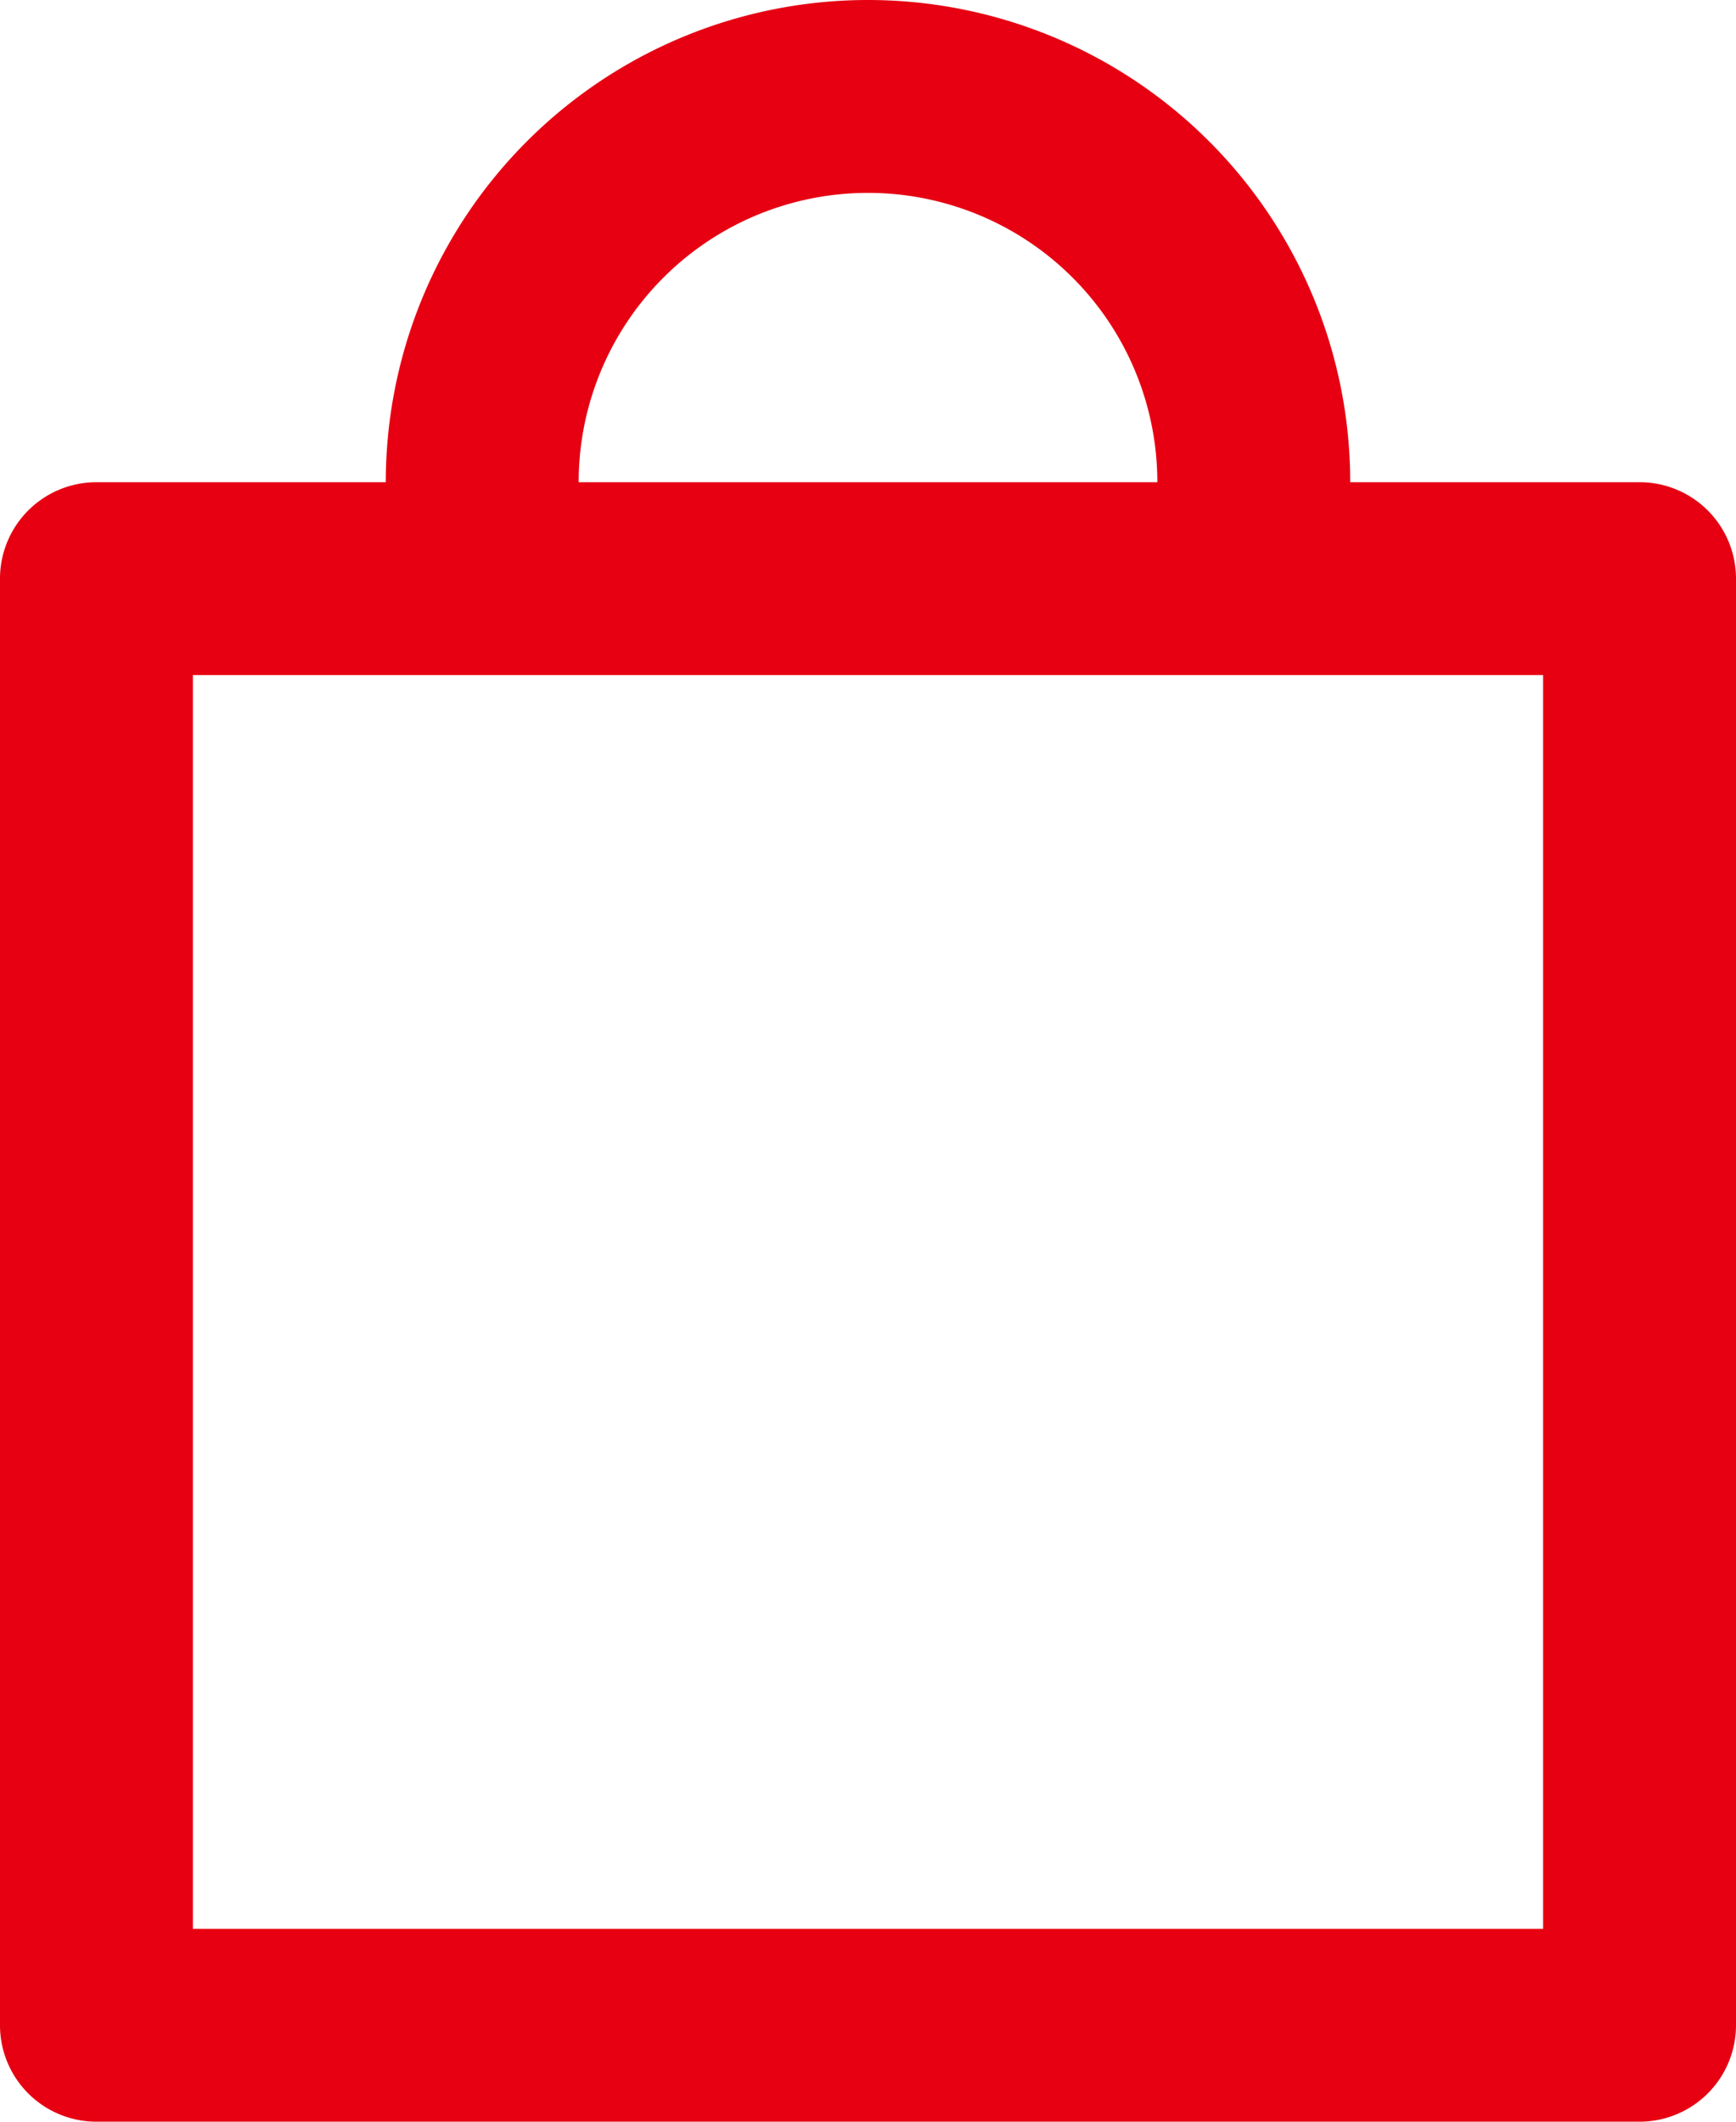
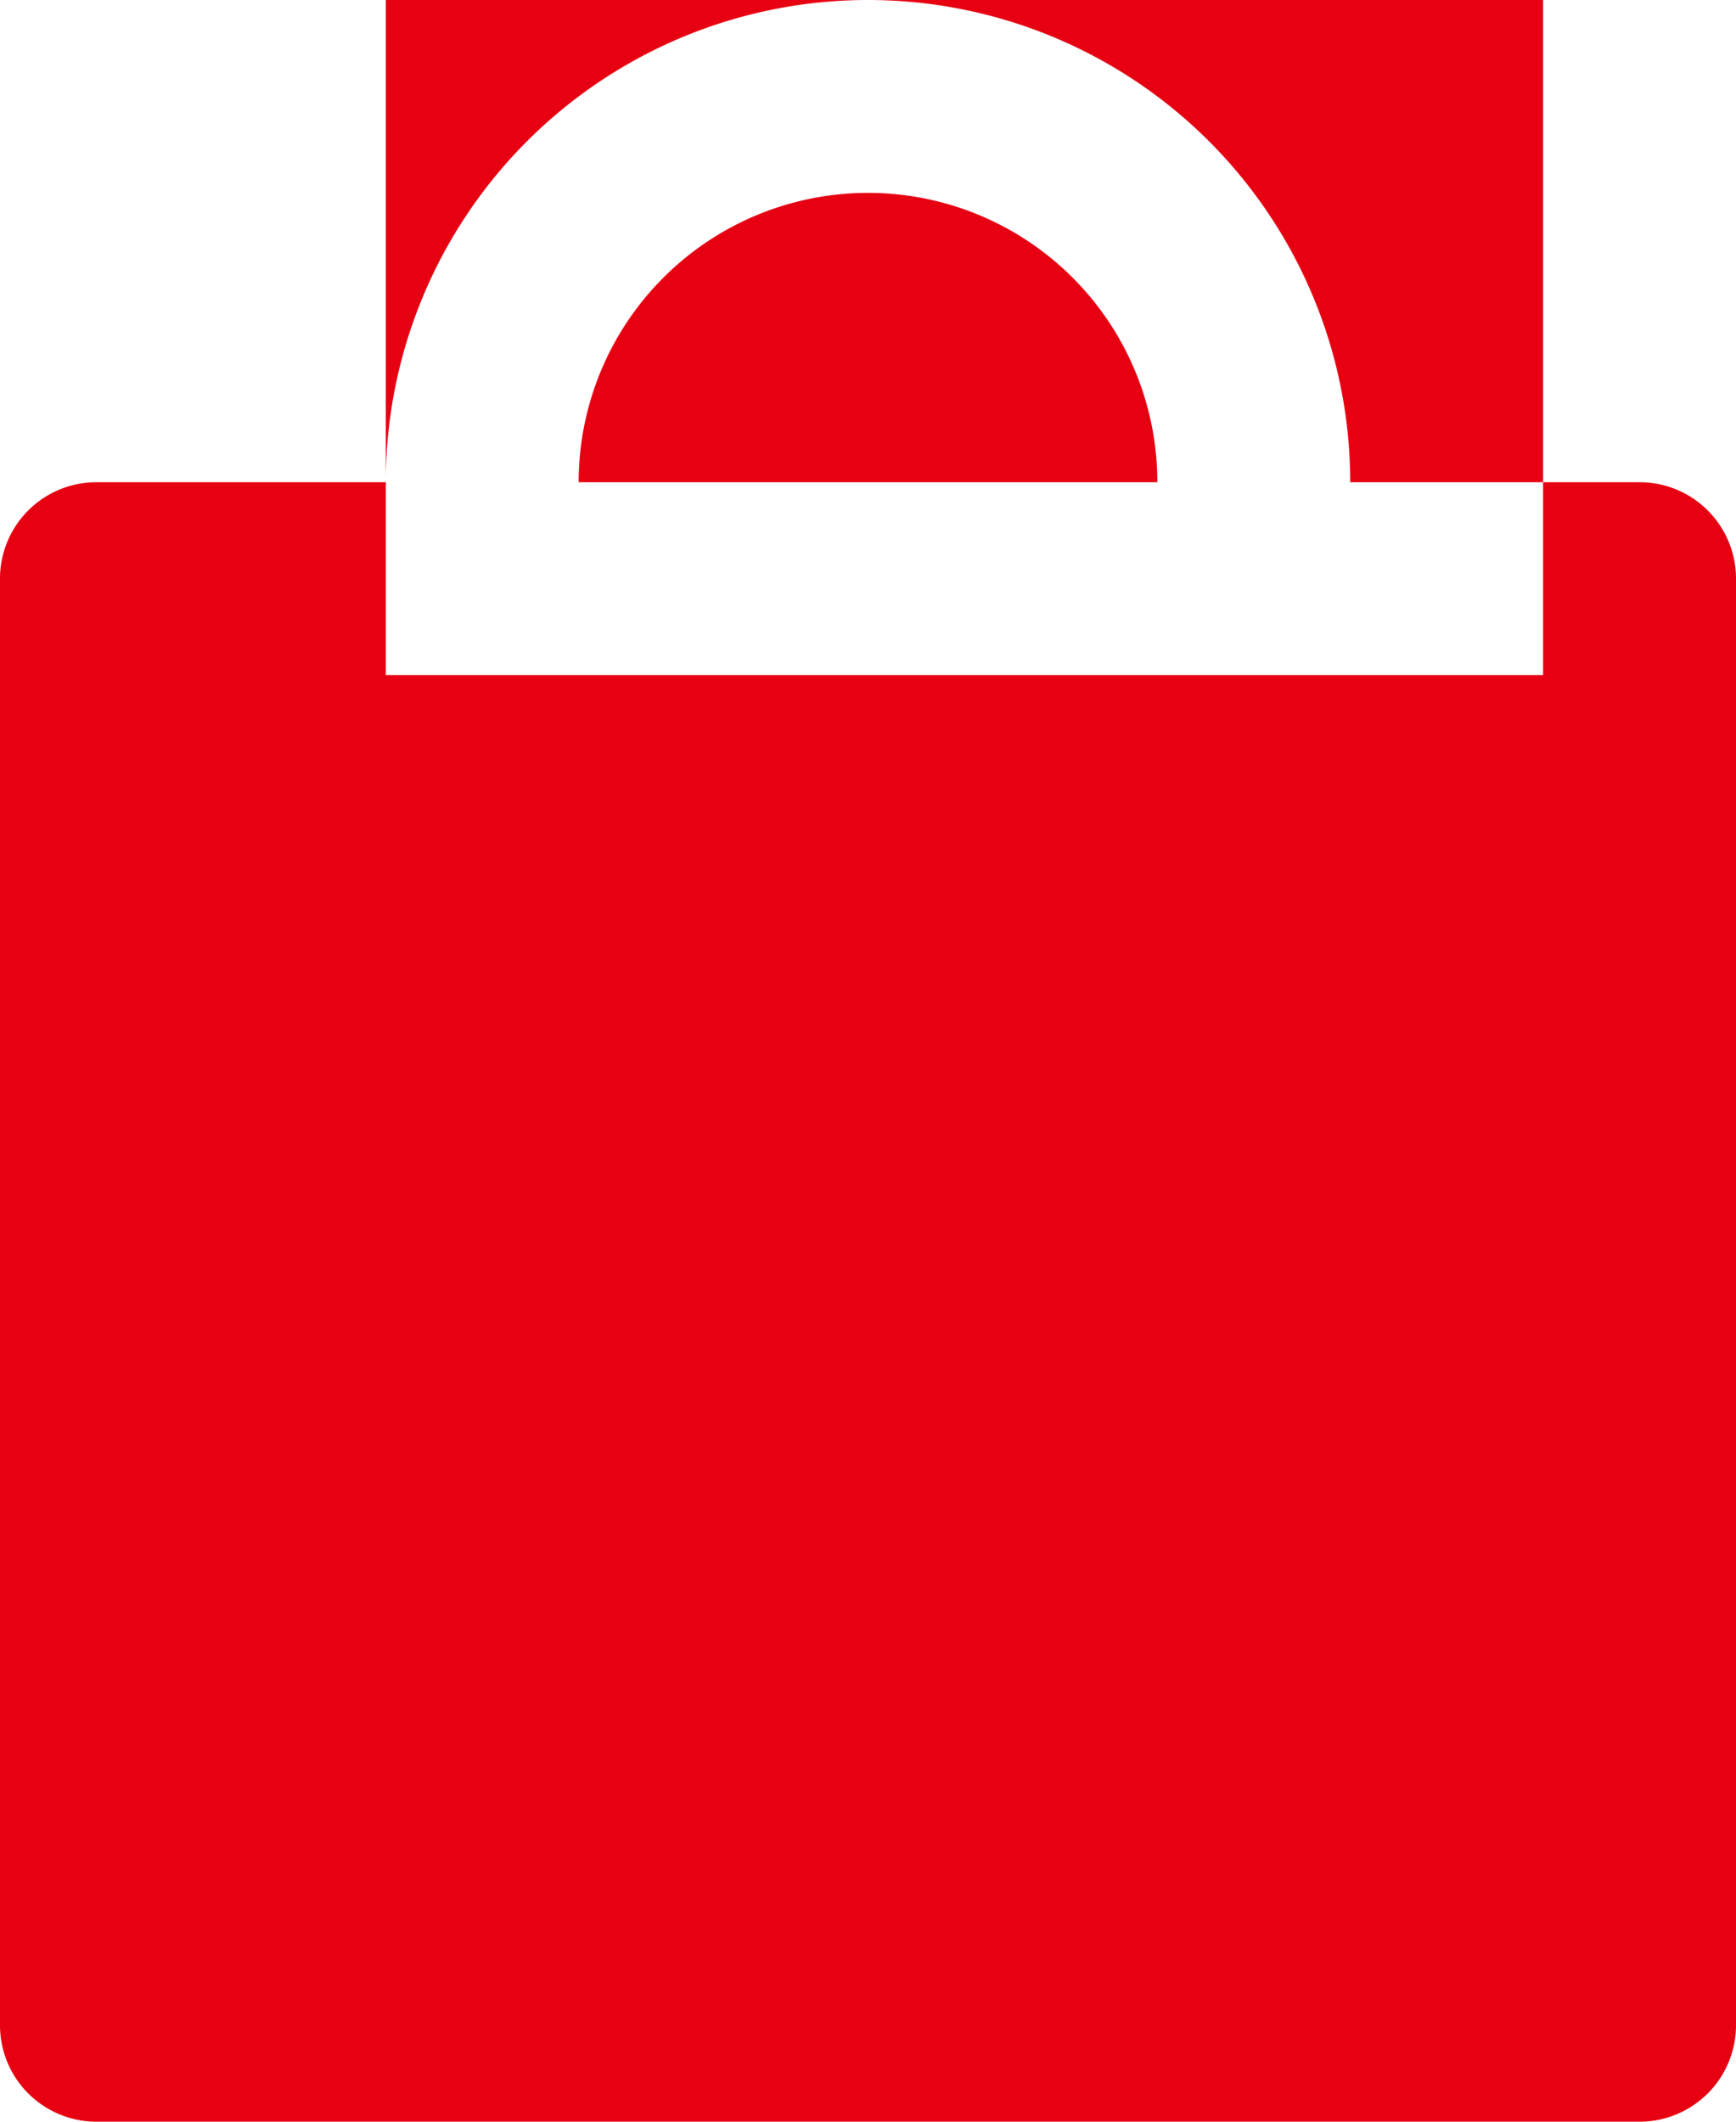
<svg xmlns="http://www.w3.org/2000/svg" width="18" height="22" viewBox="0 0 18 22">
-   <path id="パス_1448" data-name="パス 1448" d="M1465.372,399.874h0a5,5,0,0,1,10,0h3a1,1,0,0,1,1,1v15a1,1,0,0,1-1,1h-16a1,1,0,0,1-1-1v-15a1,1,0,0,1,1-1Zm0,2h-2v13h14v-13h-12Zm2-2h6a3,3,0,0,0-6,0Z" transform="translate(-1461.372 -394.874)" fill="#E60012" />
+   <path id="パス_1448" data-name="パス 1448" d="M1465.372,399.874h0a5,5,0,0,1,10,0h3a1,1,0,0,1,1,1v15a1,1,0,0,1-1,1h-16a1,1,0,0,1-1-1v-15a1,1,0,0,1,1-1Zm0,2h-2h14v-13h-12Zm2-2h6a3,3,0,0,0-6,0Z" transform="translate(-1461.372 -394.874)" fill="#E60012" />
</svg>